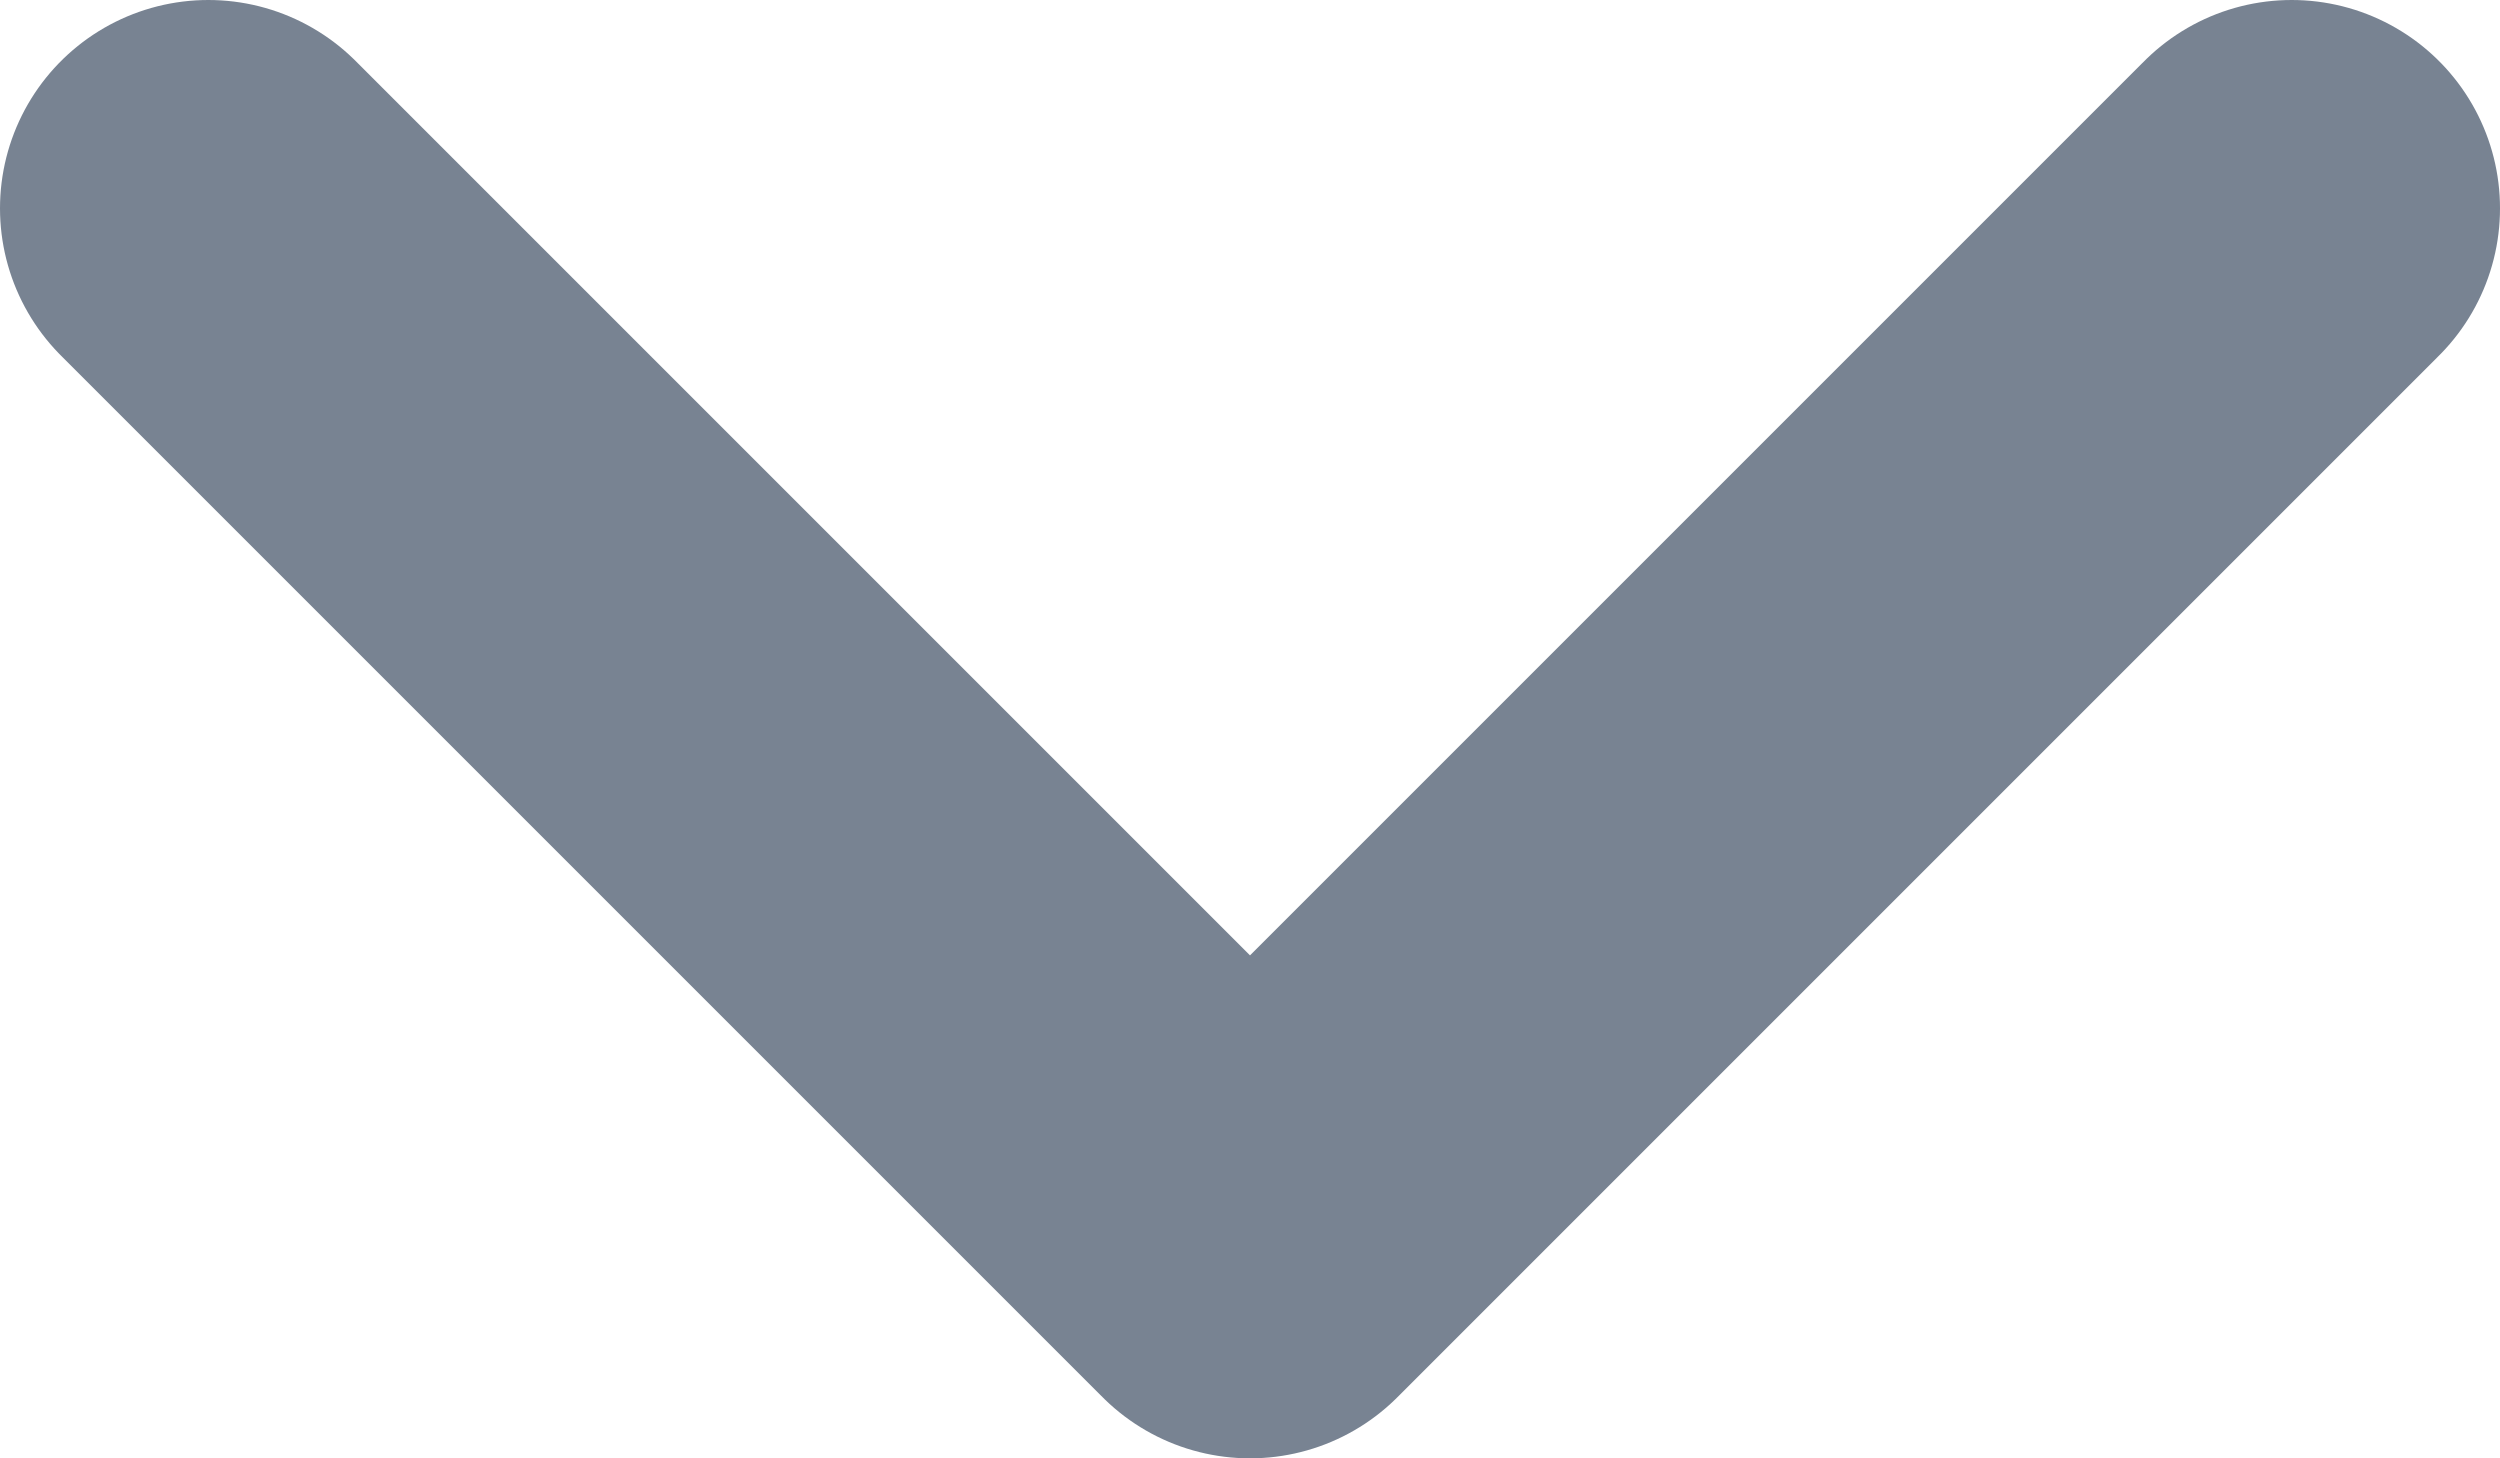
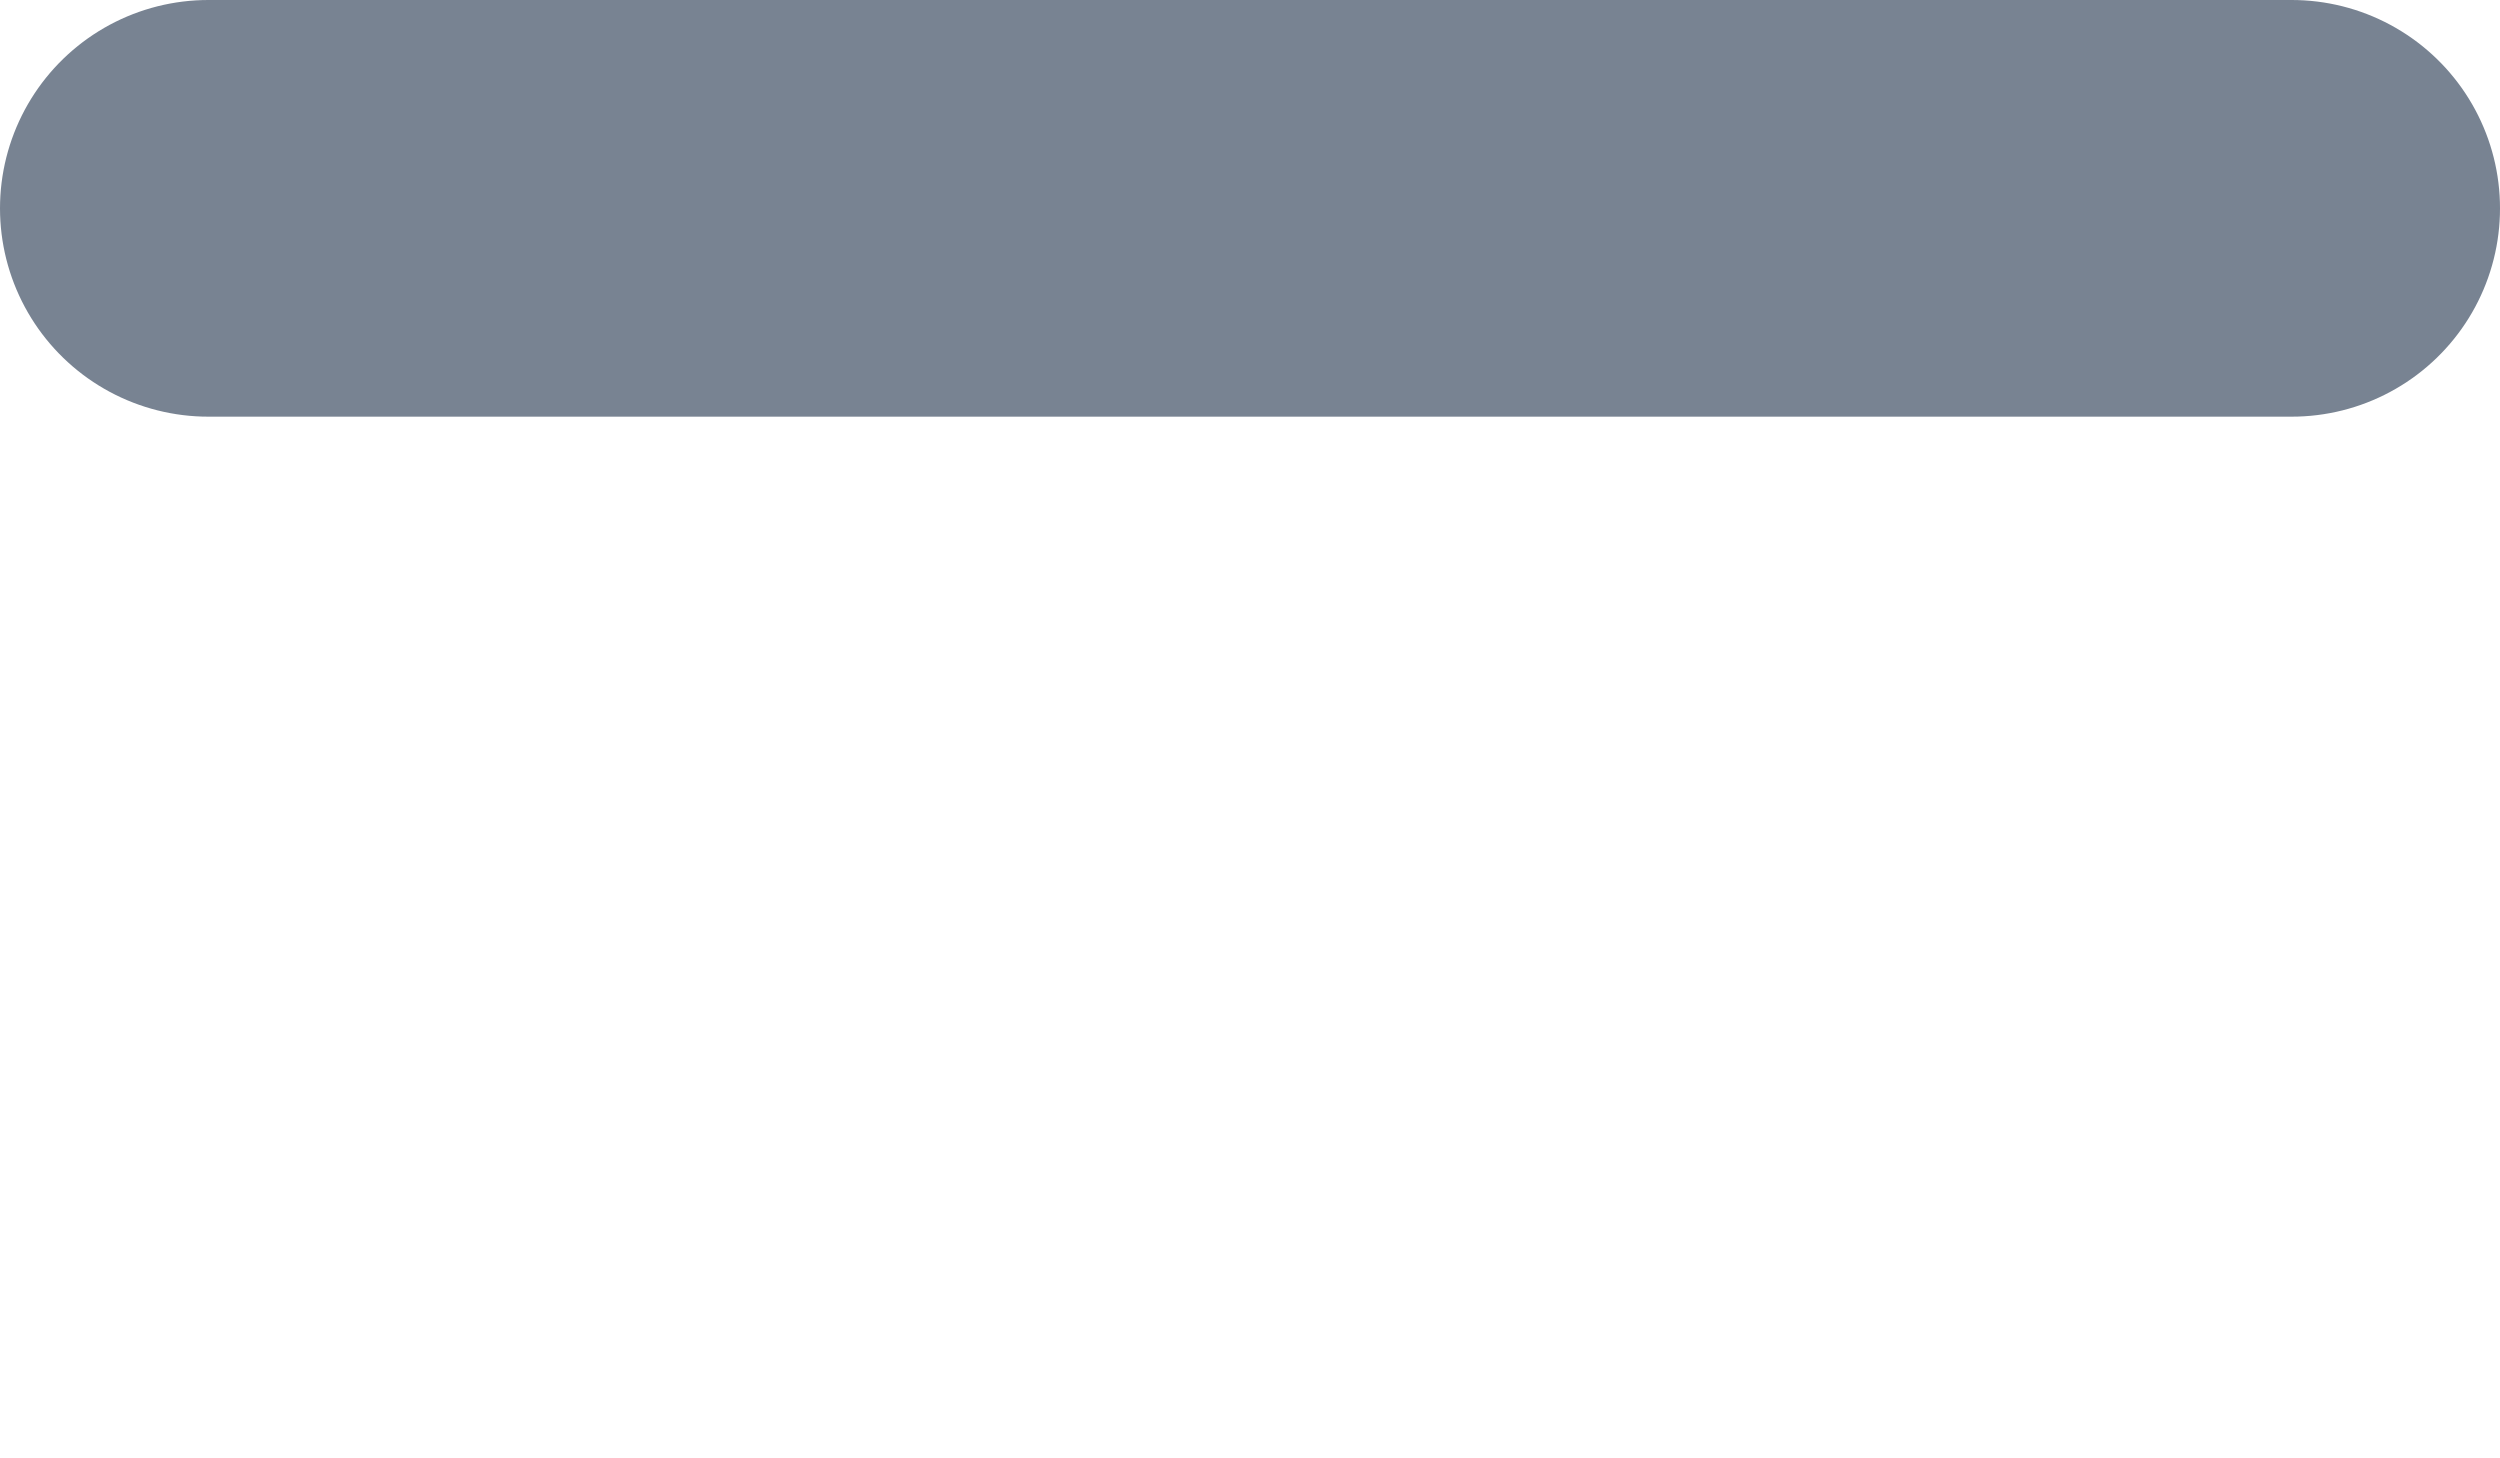
<svg xmlns="http://www.w3.org/2000/svg" width="12" height="7" viewBox="0 0 12 7" fill="none">
-   <path d="M1 1L6 6L11 1" stroke="#788392" stroke-width="2" stroke-linecap="round" stroke-linejoin="round" />
+   <path d="M1 1L11 1" stroke="#788392" stroke-width="2" stroke-linecap="round" stroke-linejoin="round" />
</svg>